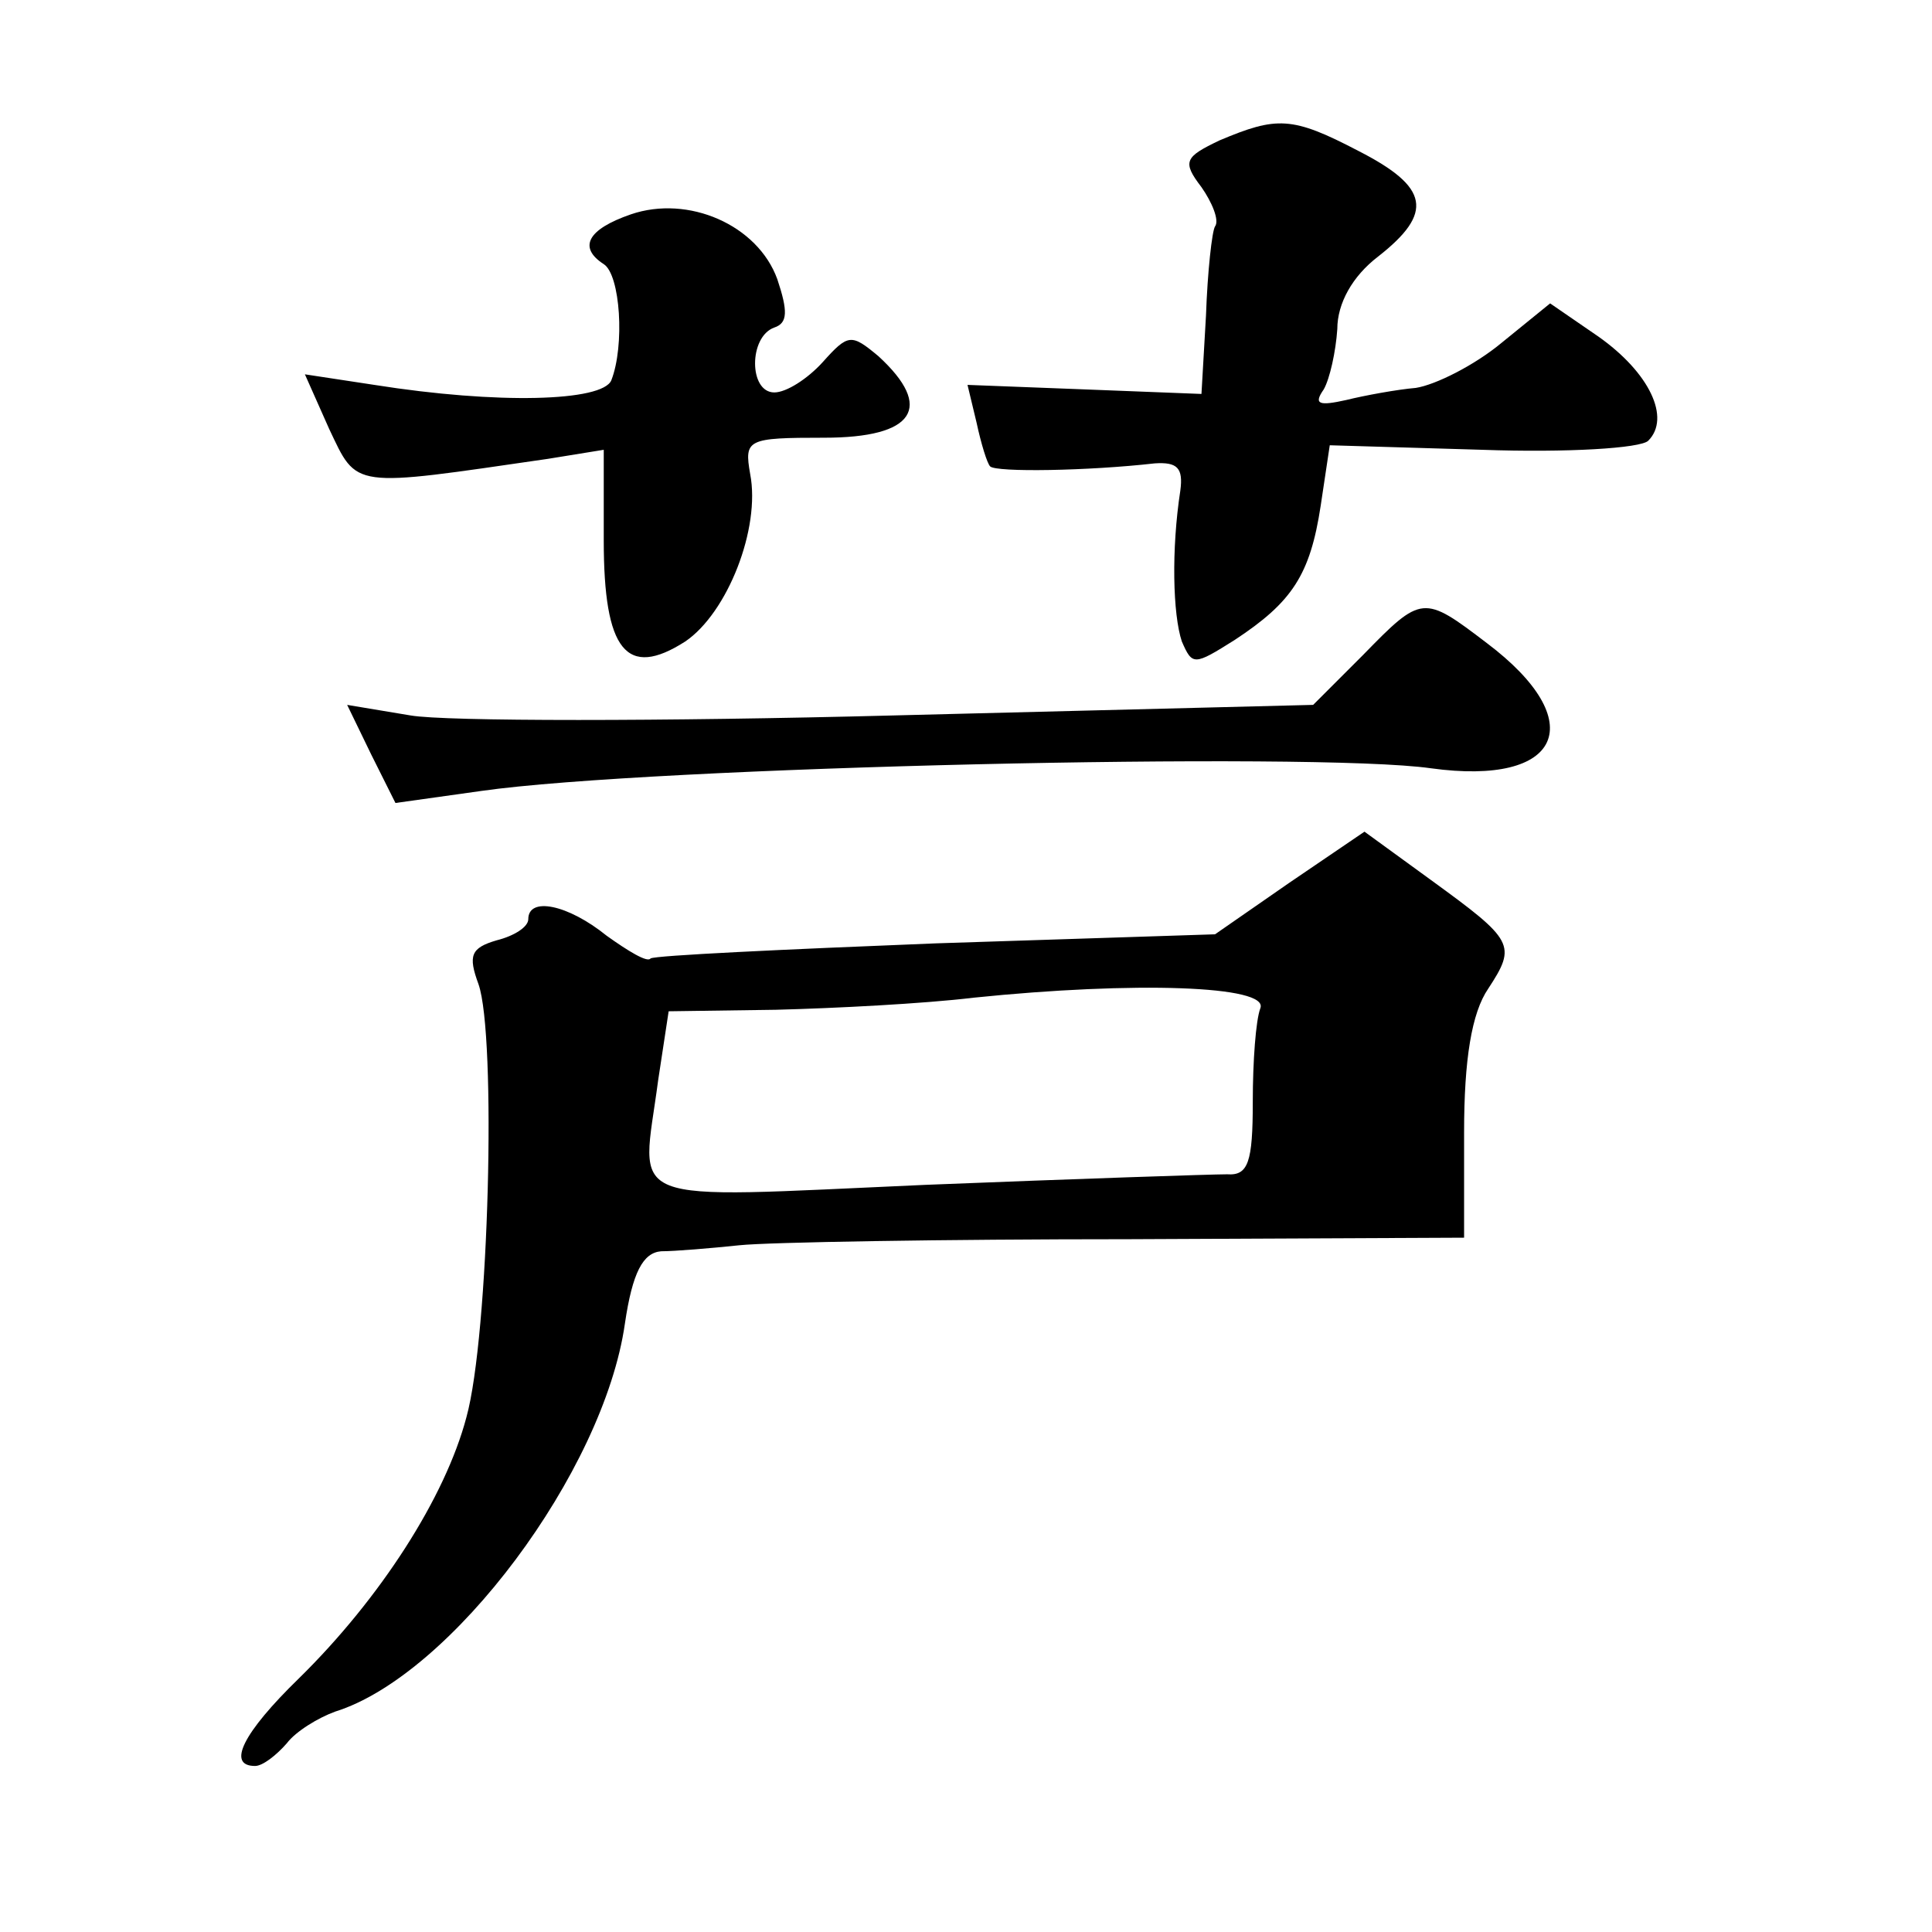
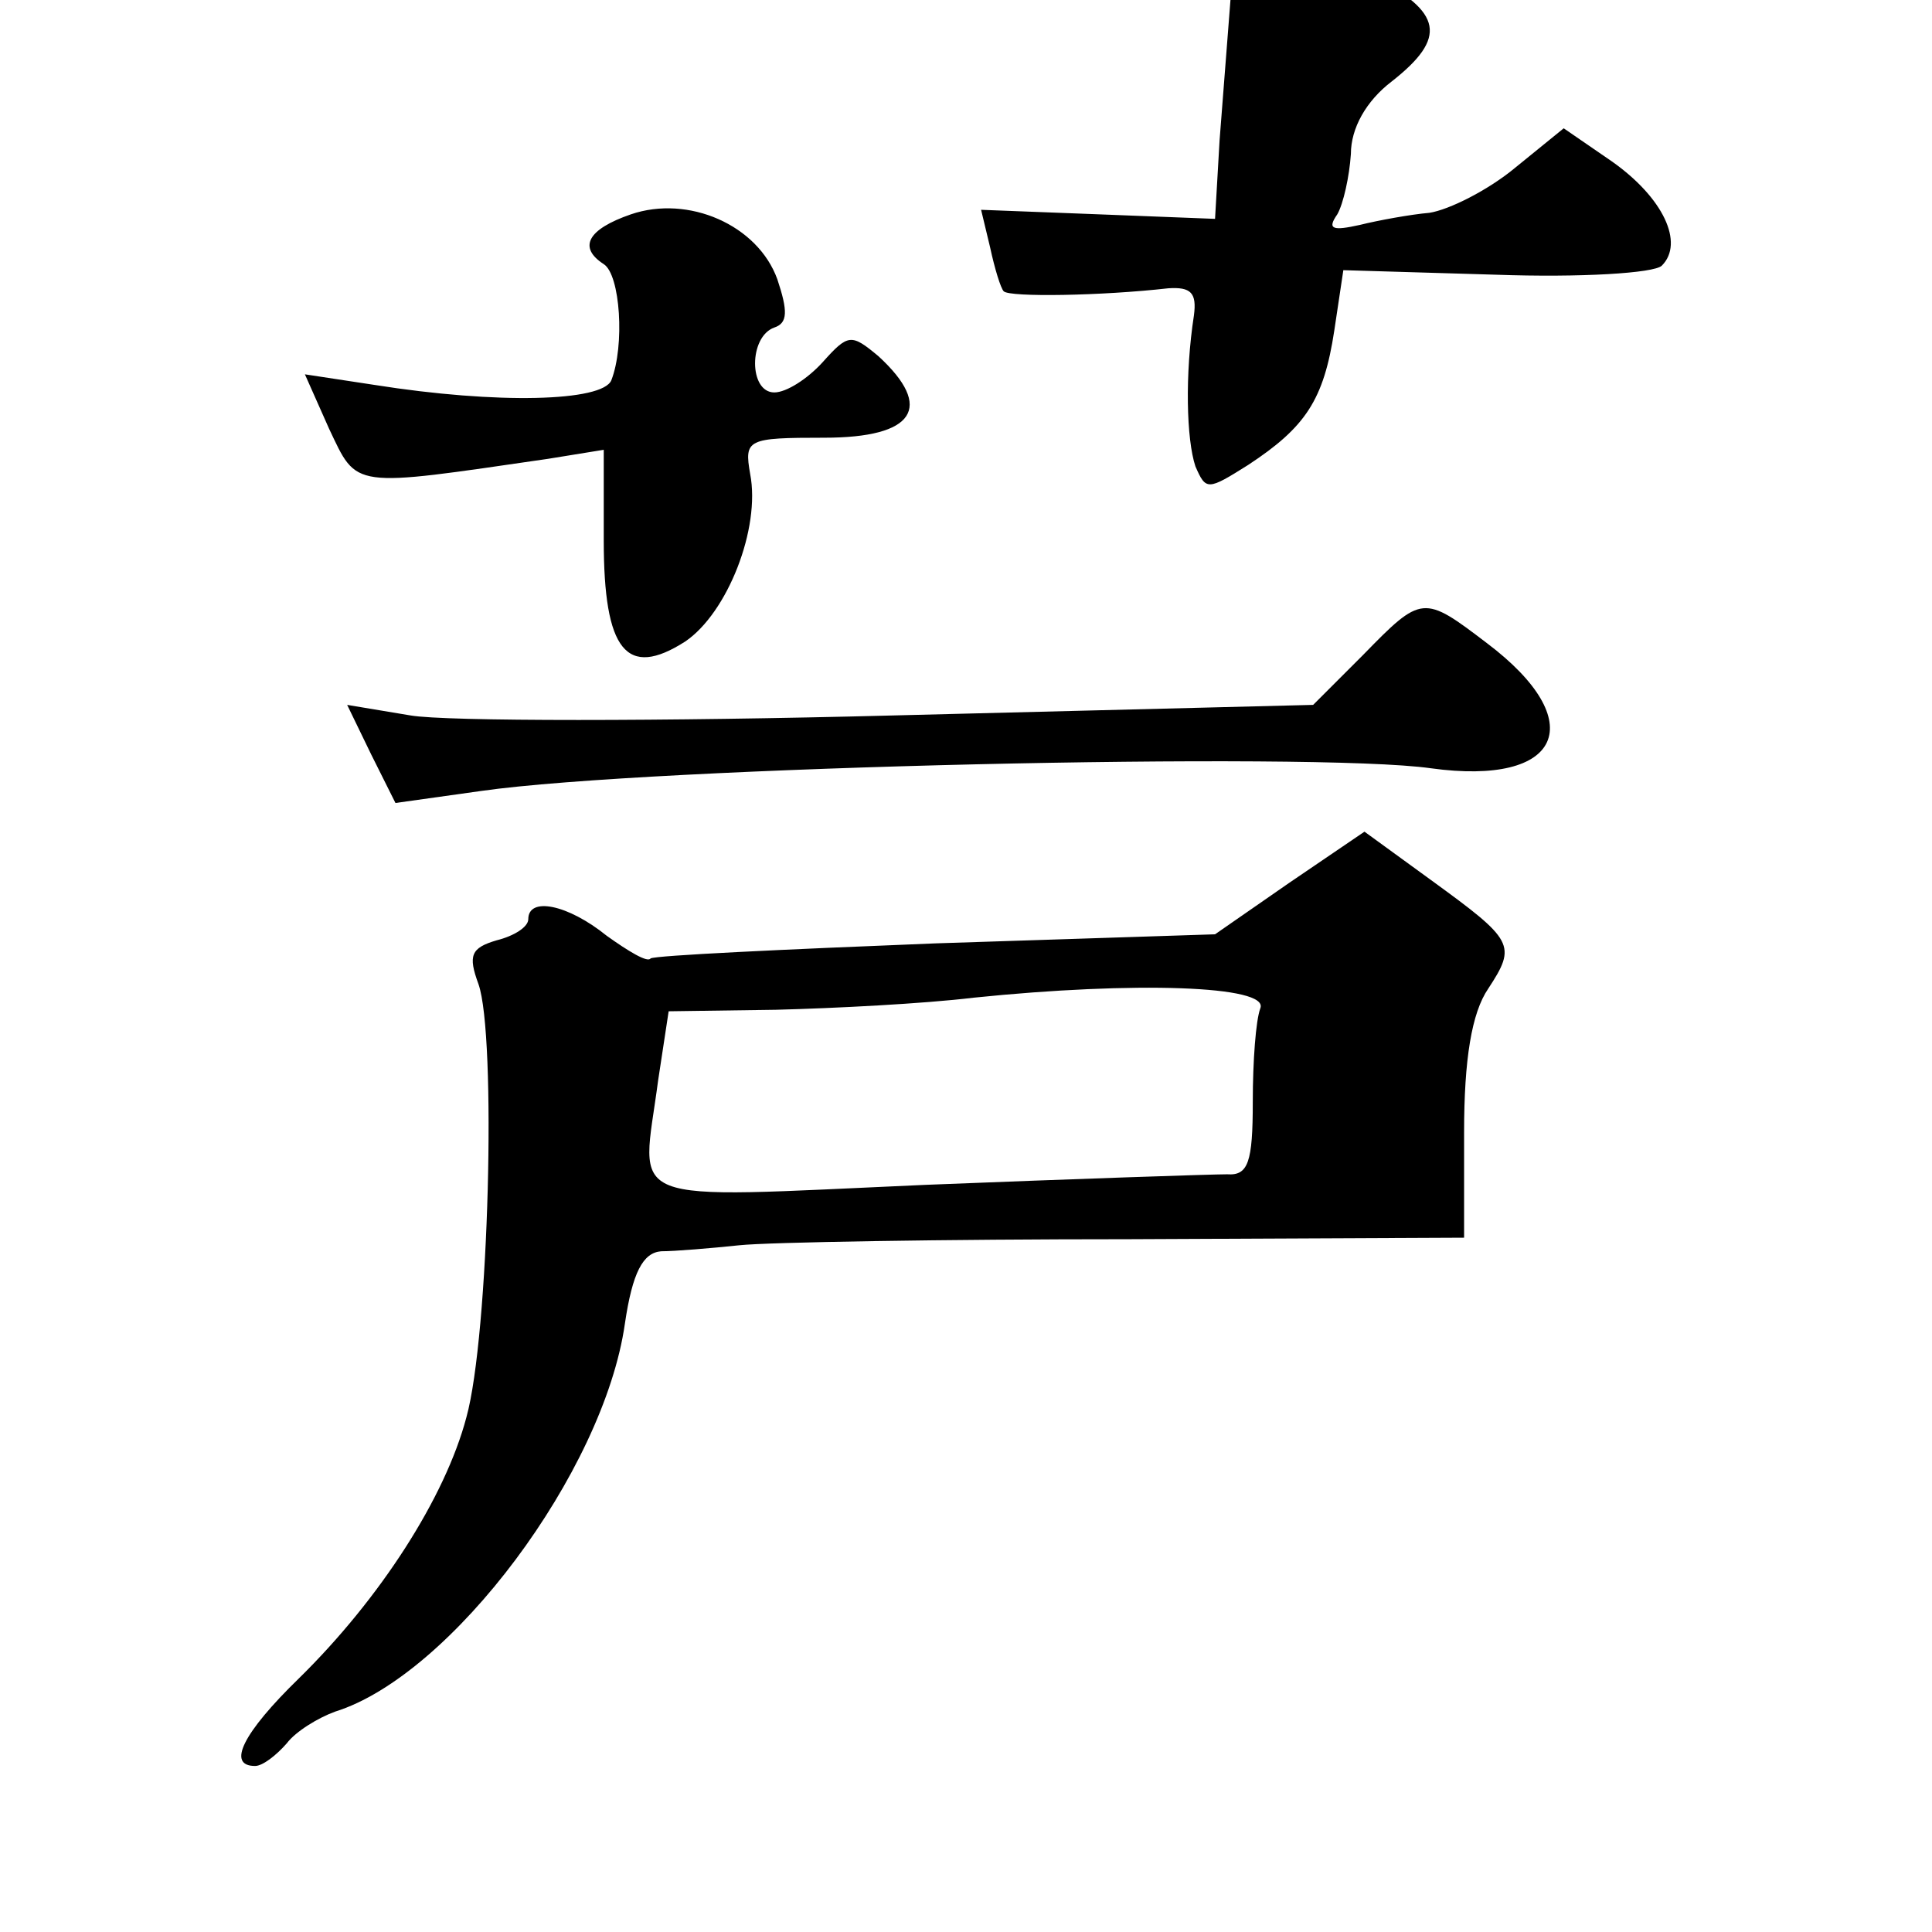
<svg xmlns="http://www.w3.org/2000/svg" version="1.0" width="128pt" height="128pt" viewBox="0 0 128 128" preserveAspectRatio="xMidYMid meet">
  <g transform="translate(0,128) scale(0.1,-0.1)" fill="#0" stroke="none">
-     <path d="M808 1187 c-23 -11 -25 -14 -12 -31 7 -10 12 -22 9 -26 -2 -3 -5 -30 -6 -59 l-3 -52 -77 3 -78 3 6 -25 c3 -14 7 -27 9 -29 4 -4 65 -3 109 2 15 1 19 -3 17 -18 -6 -39 -5 -82 1 -100 7 -16 8 -16 35 1 38 25 50 43 57 89 l6 40 101 -3 c56 -2 105 1 110 6 15 15 1 45 -33 69 l-32 22 -32 -26 c-18 -15 -44 -28 -57 -30 -12 -1 -34 -5 -46 -8 -18 -4 -22 -3 -15 7 4 7 8 25 9 40 0 17 10 35 27 48 37 29 34 46 -13 70 -44 23 -54 23 -92 7z M418 1138 c-29 -10 -35 -22 -18 -33 11 -7 14 -54 5 -77 -6 -14 -75 -16 -157 -3 l-46 7 16 -36 c19 -40 14 -39 145 -20 l37 6 0 -60 c0 -73 15 -92 54 -67 28 19 50 75 43 111 -4 23 -2 24 49 24 60 0 73 20 36 54 -18 15 -20 15 -37 -4 -10 -11 -24 -20 -32 -20 -17 0 -17 37 0 43 9 3 9 11 2 32 -13 36 -59 56 -97 43z M903 846 l-33 -33 -278 -7 c-153 -4 -297 -4 -320 0 l-42 7 16 -33 16 -32 57 8 c112 16 552 26 629 15 87 -12 106 31 37 83 -42 32 -43 32 -82 -8z M854 695 l-49 -34 -185 -6 c-101 -4 -186 -8 -189 -10 -2 -3 -15 5 -29 15 -26 21 -52 26 -52 11 0 -5 -9 -11 -21 -14 -17 -5 -19 -10 -12 -29 12 -34 7 -233 -8 -287 -14 -53 -57 -120 -111 -173 -37 -36 -48 -58 -29 -58 5 0 14 7 21 15 6 8 21 17 32 21 77 24 178 159 192 257 5 34 12 47 24 48 9 0 33 2 52 4 19 2 135 4 258 4 l222 1 0 70 c0 48 5 79 16 95 19 29 17 32 -38 72 l-44 32 -50 -34z m-19 -83 c-3 -8 -5 -35 -5 -62 0 -40 -3 -49 -17 -48 -10 0 -100 -3 -200 -7 -205 -9 -188 -15 -177 69 l7 46 71 1 c39 1 98 4 131 8 107 11 196 8 190 -7z" />
+     <path d="M808 1187 l-3 -52 -77 3 -78 3 6 -25 c3 -14 7 -27 9 -29 4 -4 65 -3 109 2 15 1 19 -3 17 -18 -6 -39 -5 -82 1 -100 7 -16 8 -16 35 1 38 25 50 43 57 89 l6 40 101 -3 c56 -2 105 1 110 6 15 15 1 45 -33 69 l-32 22 -32 -26 c-18 -15 -44 -28 -57 -30 -12 -1 -34 -5 -46 -8 -18 -4 -22 -3 -15 7 4 7 8 25 9 40 0 17 10 35 27 48 37 29 34 46 -13 70 -44 23 -54 23 -92 7z M418 1138 c-29 -10 -35 -22 -18 -33 11 -7 14 -54 5 -77 -6 -14 -75 -16 -157 -3 l-46 7 16 -36 c19 -40 14 -39 145 -20 l37 6 0 -60 c0 -73 15 -92 54 -67 28 19 50 75 43 111 -4 23 -2 24 49 24 60 0 73 20 36 54 -18 15 -20 15 -37 -4 -10 -11 -24 -20 -32 -20 -17 0 -17 37 0 43 9 3 9 11 2 32 -13 36 -59 56 -97 43z M903 846 l-33 -33 -278 -7 c-153 -4 -297 -4 -320 0 l-42 7 16 -33 16 -32 57 8 c112 16 552 26 629 15 87 -12 106 31 37 83 -42 32 -43 32 -82 -8z M854 695 l-49 -34 -185 -6 c-101 -4 -186 -8 -189 -10 -2 -3 -15 5 -29 15 -26 21 -52 26 -52 11 0 -5 -9 -11 -21 -14 -17 -5 -19 -10 -12 -29 12 -34 7 -233 -8 -287 -14 -53 -57 -120 -111 -173 -37 -36 -48 -58 -29 -58 5 0 14 7 21 15 6 8 21 17 32 21 77 24 178 159 192 257 5 34 12 47 24 48 9 0 33 2 52 4 19 2 135 4 258 4 l222 1 0 70 c0 48 5 79 16 95 19 29 17 32 -38 72 l-44 32 -50 -34z m-19 -83 c-3 -8 -5 -35 -5 -62 0 -40 -3 -49 -17 -48 -10 0 -100 -3 -200 -7 -205 -9 -188 -15 -177 69 l7 46 71 1 c39 1 98 4 131 8 107 11 196 8 190 -7z" />
  </g>
</svg>